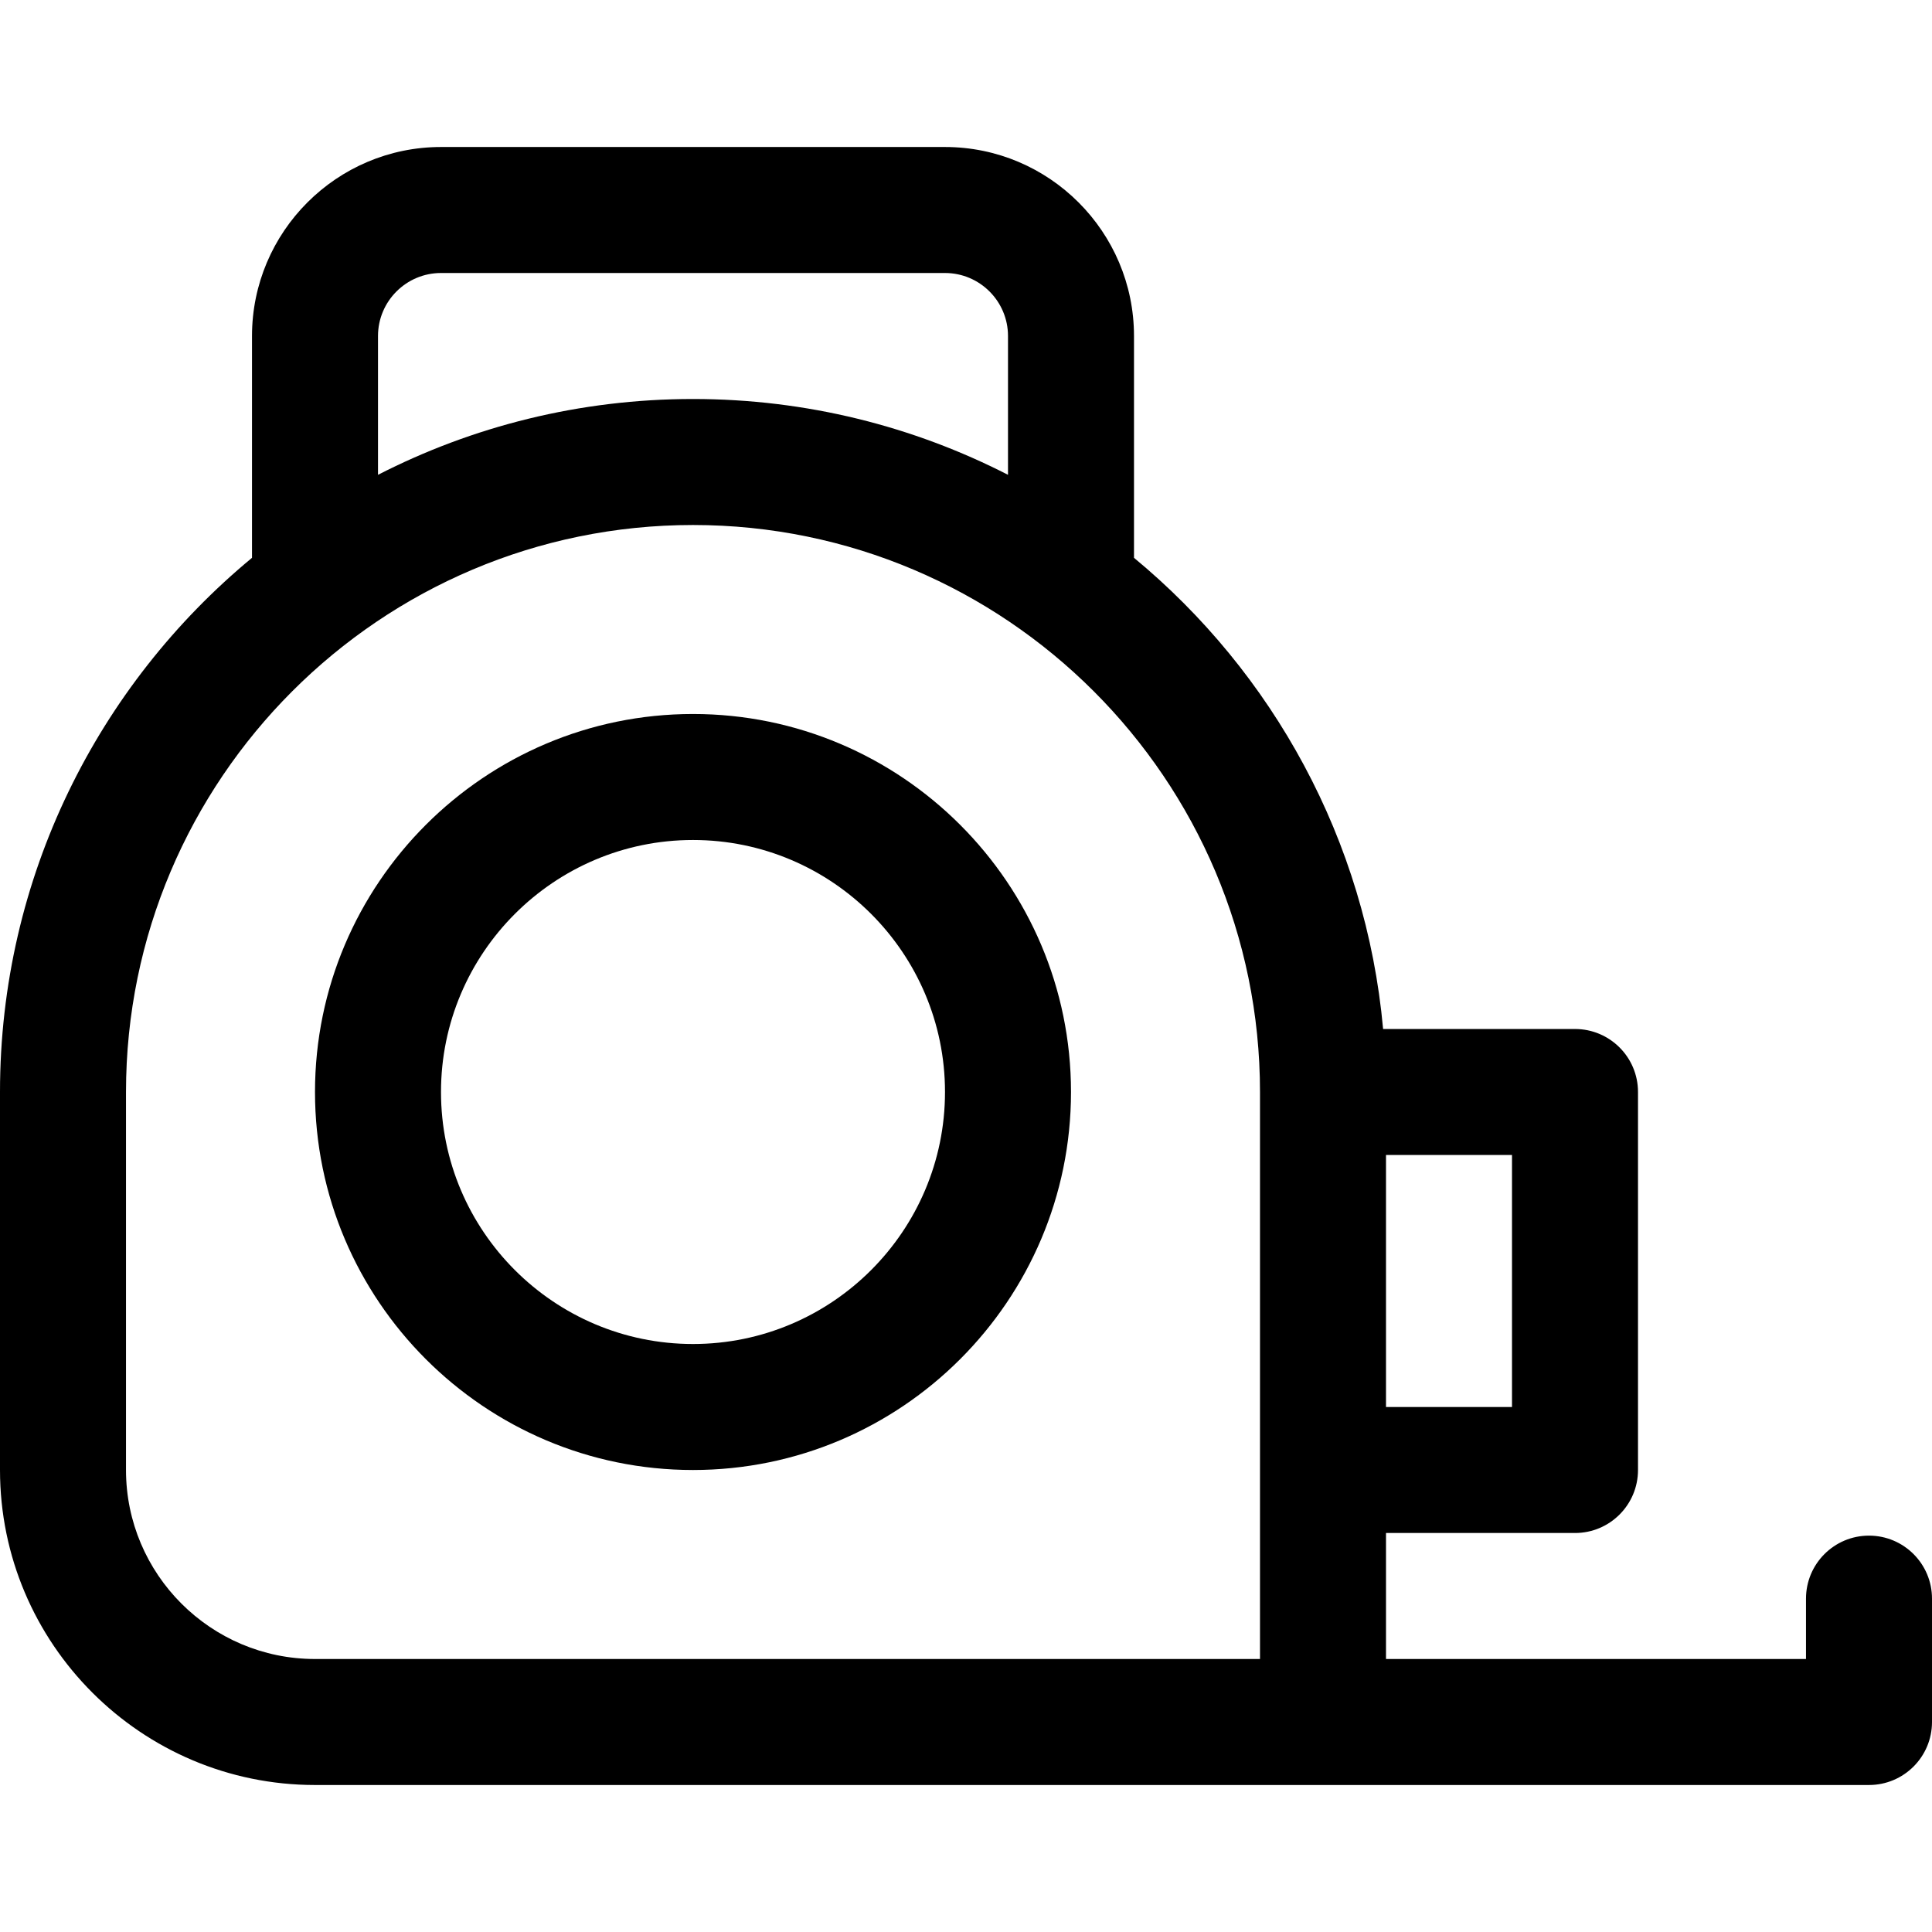
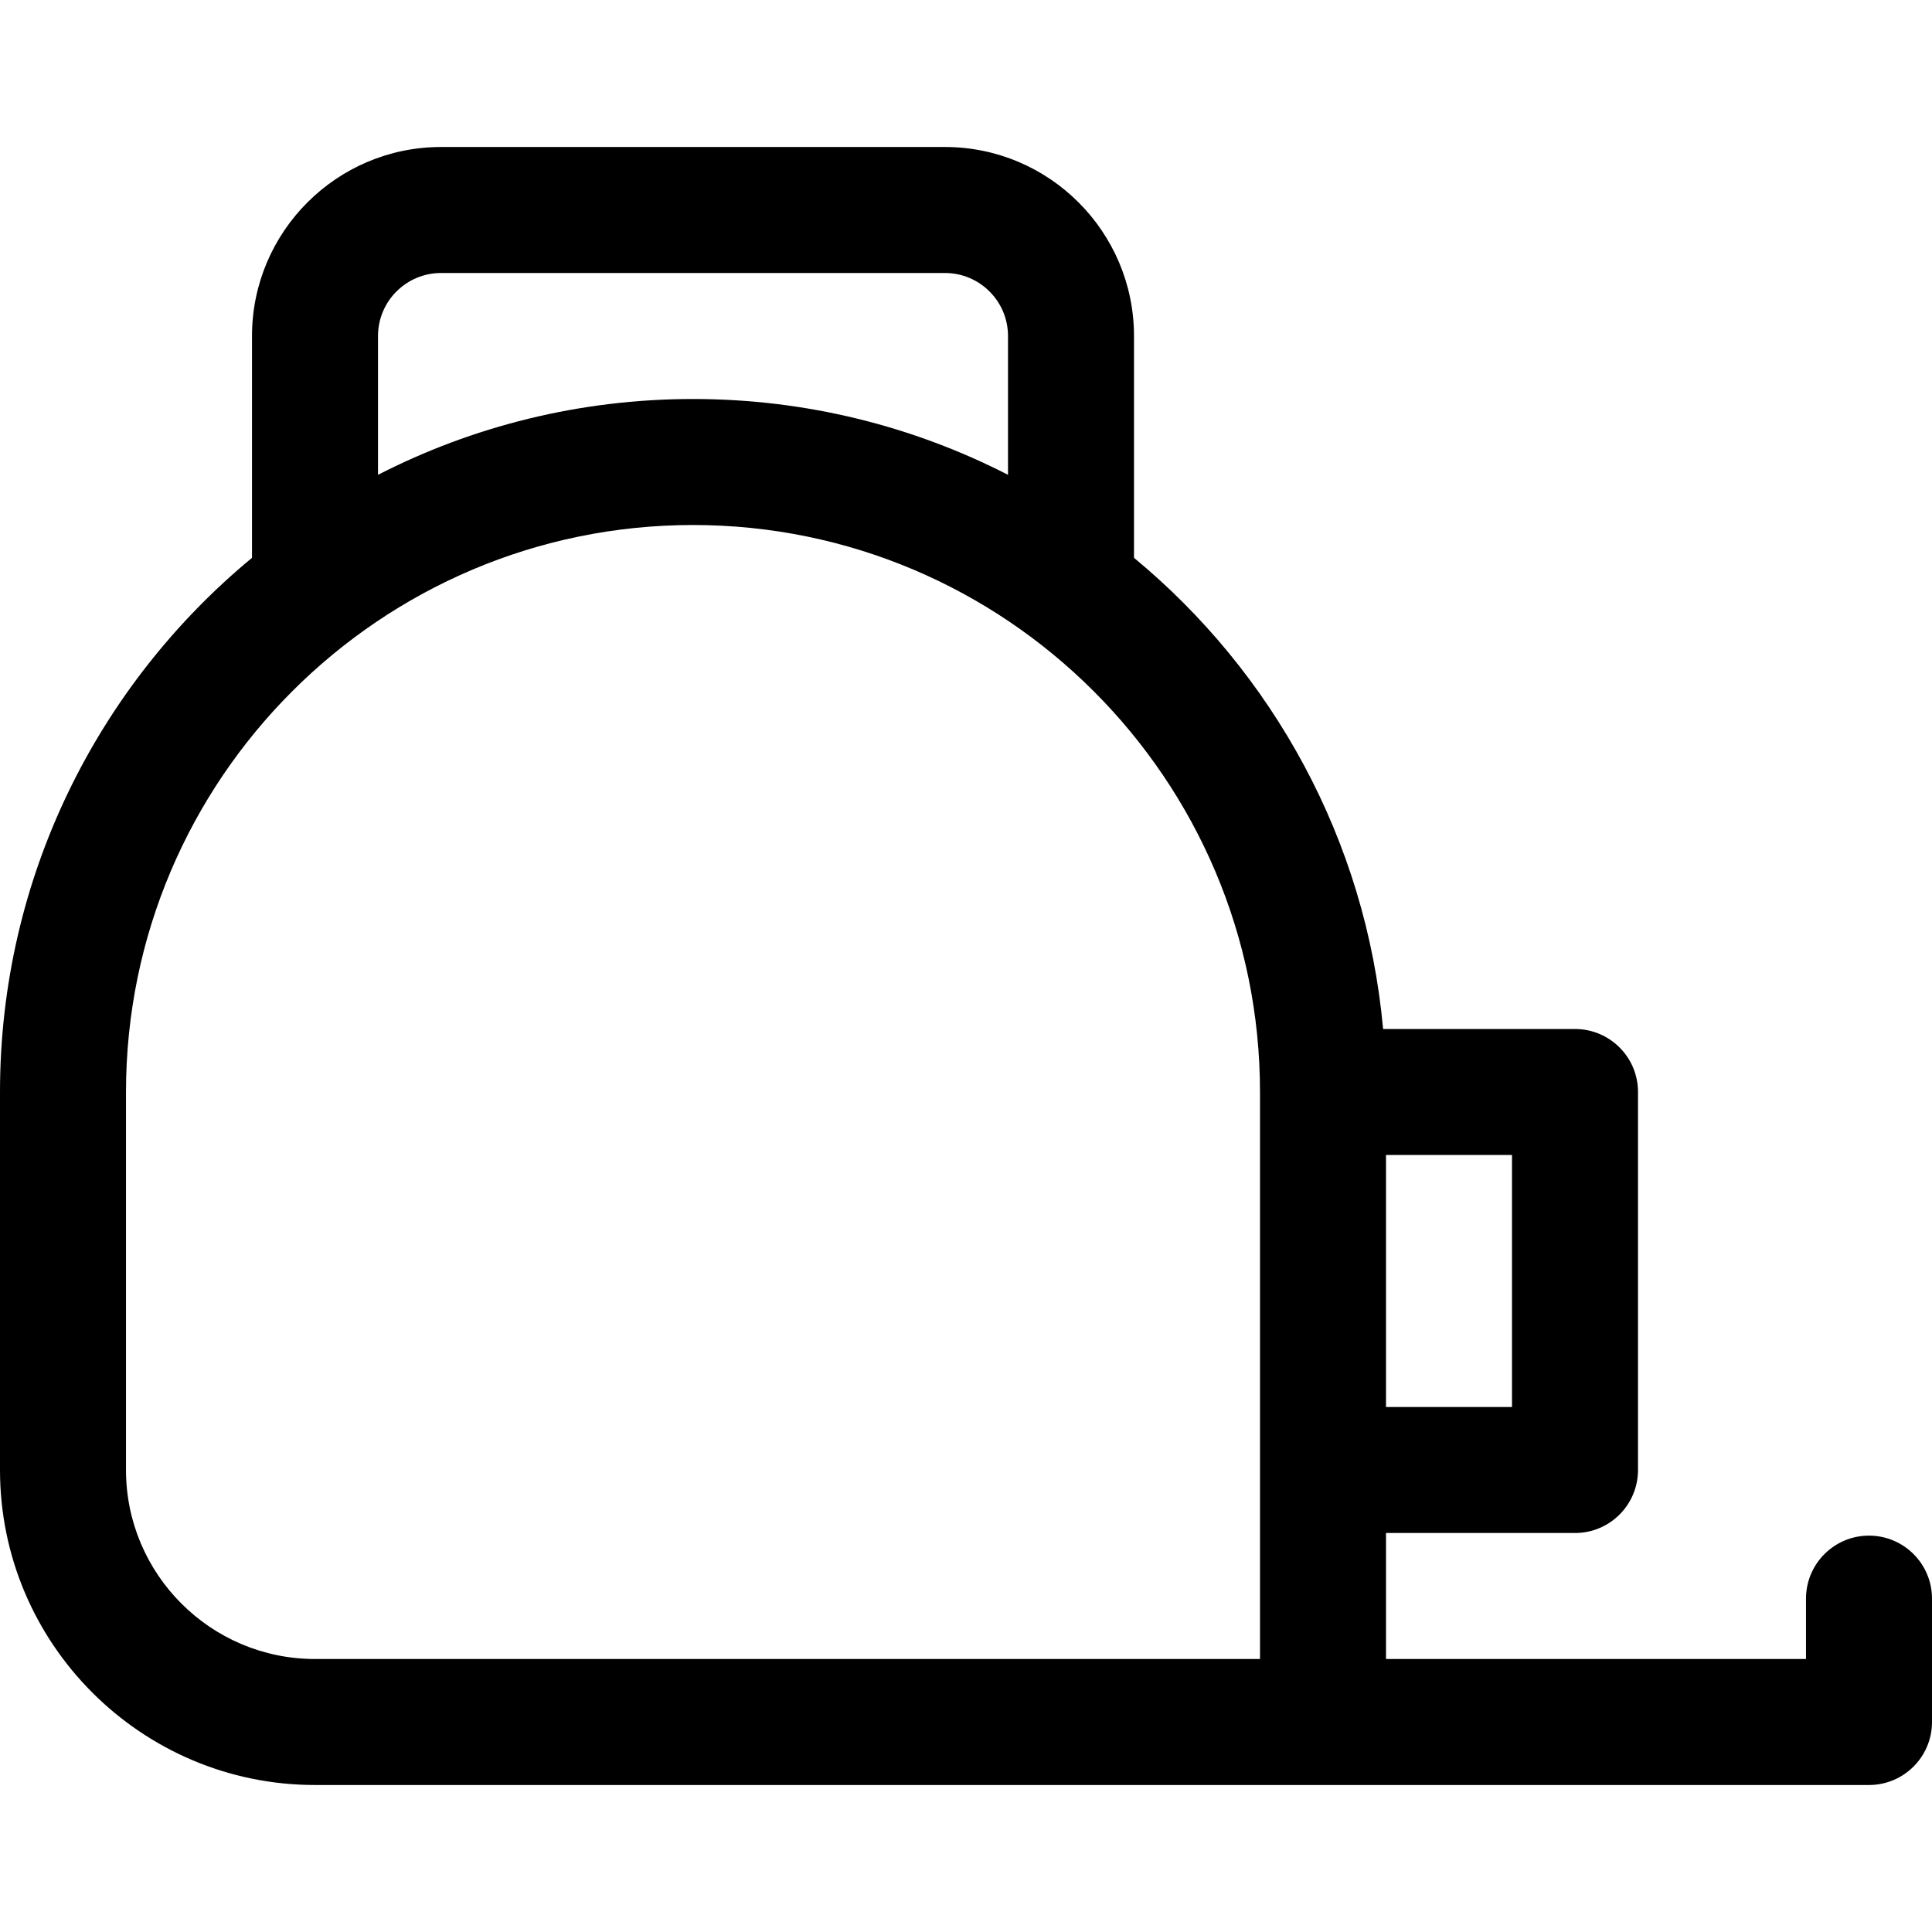
<svg xmlns="http://www.w3.org/2000/svg" fill="#000000" height="800px" width="800px" version="1.1" id="Layer_1" viewBox="0 0 512 512" xml:space="preserve">
  <g>
    <g>
      <path d="M495.304,406.957c-9.22,0-16.696,7.475-16.696,16.696v16H367.304v-33.391h50.087c9.22,0,16.696-7.475,16.696-16.696    V289.391c0-9.22-7.475-16.696-16.696-16.696h-50.854c-4.538-50.117-29.283-94.49-66.016-124.868V89.044    c0-27.618-22.469-50.087-50.087-50.087H116.87c-27.618,0-50.087,22.469-50.087,50.087v58.784C26.018,181.541,0,232.484,0,289.391    v100.174c0,46.03,37.448,83.478,83.478,83.478c2.854,0,399.84,0,411.826,0c9.22,0,16.696-7.475,16.696-16.696v-32.696    C512,414.432,504.525,406.957,495.304,406.957z M367.304,306.087h33.391v66.783h-33.391V306.087z M100.174,89.044    c0-9.206,7.49-16.696,16.696-16.696h133.565c9.206,0,16.696,7.49,16.696,16.696v36.788    c-25.059-12.842-53.438-20.093-83.478-20.093s-58.419,7.25-83.478,20.093V89.044z M333.913,389.565v50.087    c-11.658,0-240.48,0-250.435,0c-27.618,0-50.087-22.469-50.087-50.087V289.391c0-82.854,67.407-150.261,150.261-150.261    s150.261,67.407,150.261,150.261V389.565z" />
    </g>
  </g>
  <g>
    <g>
-       <path d="M183.652,189.217c-55.236,0-100.174,44.938-100.174,100.174s44.938,100.174,100.174,100.174    s100.174-44.938,100.174-100.174S238.888,189.217,183.652,189.217z M183.652,356.174c-36.824,0-66.783-29.959-66.783-66.783    s29.959-66.783,66.783-66.783c36.824,0,66.783,29.959,66.783,66.783S220.476,356.174,183.652,356.174z" />
-     </g>
+       </g>
  </g>
</svg>